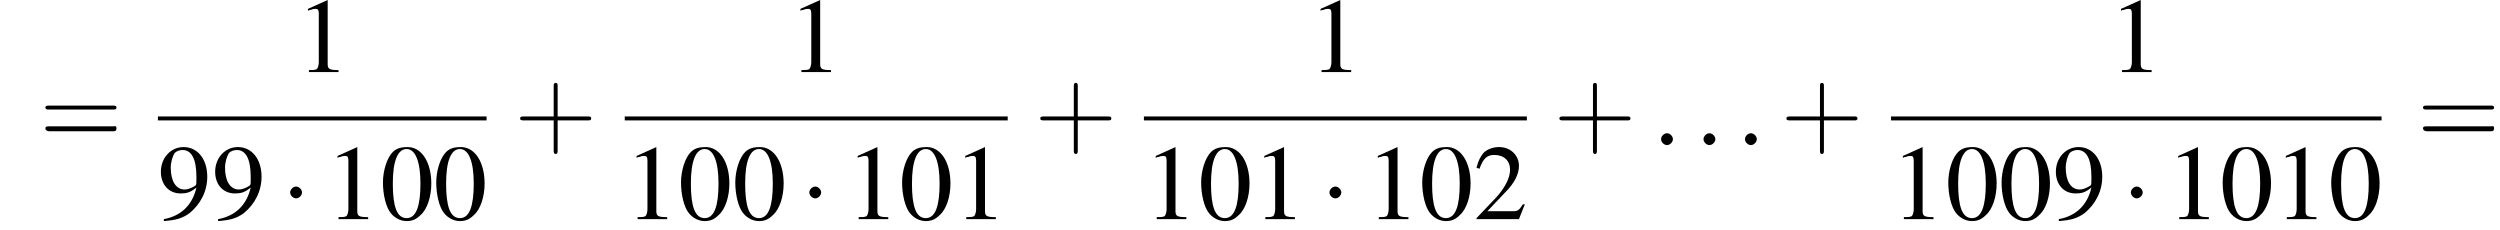
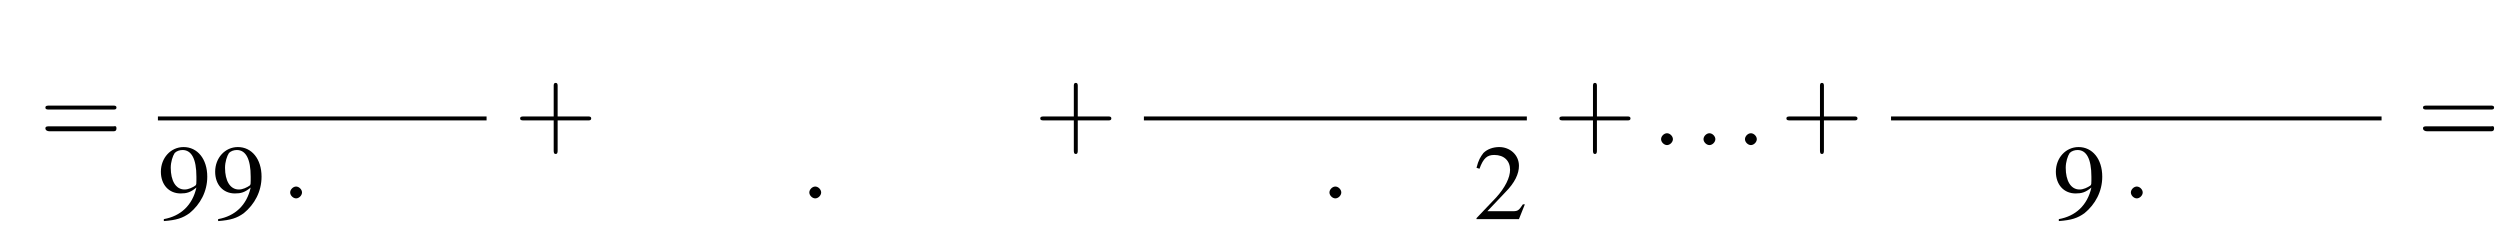
<svg xmlns="http://www.w3.org/2000/svg" xmlns:xlink="http://www.w3.org/1999/xlink" height="23.3pt" version="1.1" viewBox="109.9 69.7 253.3 23.3" width="253.3pt">
  <defs>
    <path d="M7.2 -2.5C7.3 -2.5 7.5 -2.5 7.5 -2.7S7.3 -2.9 7.2 -2.9H1.3C1.1 -2.9 0.9 -2.9 0.9 -2.7S1.1 -2.5 1.3 -2.5H7.2Z" id="g1-0" />
    <path d="M2.1 -2.7C2.1 -3 1.8 -3.3 1.5 -3.3S0.9 -3 0.9 -2.7S1.2 -2.1 1.5 -2.1S2.1 -2.4 2.1 -2.7Z" id="g1-1" />
-     <path d="M2.8 -7.3C2.2 -7.3 1.7 -7.2 1.3 -6.8C0.7 -6.2 0.3 -4.9 0.3 -3.7C0.3 -2.5 0.6 -1.2 1.1 -0.6C1.5 -0.1 2.1 0.2 2.7 0.2C3.3 0.2 3.7 0 4.1 -0.4C4.8 -1 5.2 -2.3 5.2 -3.6C5.2 -5.8 4.2 -7.3 2.8 -7.3ZM2.7 -7.1C3.6 -7.1 4.1 -5.8 4.1 -3.6S3.7 -0.1 2.7 -0.1S1.3 -1.3 1.3 -3.6C1.3 -5.9 1.8 -7.1 2.7 -7.1Z" id="g3-48" />
-     <path d="M3.2 -7.3L1.2 -6.4V-6.2C1.3 -6.3 1.5 -6.3 1.5 -6.3C1.7 -6.4 1.9 -6.4 2 -6.4C2.2 -6.4 2.3 -6.3 2.3 -5.9V-1C2.3 -0.7 2.2 -0.4 2.1 -0.3C1.9 -0.2 1.7 -0.2 1.3 -0.2V0H4.3V-0.2C3.4 -0.2 3.2 -0.3 3.2 -0.8V-7.3L3.2 -7.3Z" id="g3-49" />
    <path d="M5.2 -1.5L5 -1.5C4.6 -0.9 4.5 -0.8 4 -0.8H1.4L3.2 -2.7C4.2 -3.7 4.6 -4.6 4.6 -5.4C4.6 -6.5 3.7 -7.3 2.6 -7.3C2 -7.3 1.4 -7.1 1 -6.7C0.7 -6.3 0.5 -6 0.3 -5.2L0.6 -5.1C1 -6.2 1.4 -6.5 2.1 -6.5C3.1 -6.5 3.7 -5.9 3.7 -5C3.7 -4.2 3.2 -3.2 2.3 -2.2L0.3 -0.1V0H4.6L5.2 -1.5Z" id="g3-50" />
    <path d="M0.6 0.2C1.9 0.1 2.5 -0.1 3.2 -0.6C4.3 -1.5 5 -2.8 5 -4.3C5 -6.1 4 -7.3 2.6 -7.3C1.3 -7.3 0.3 -6.2 0.3 -4.8C0.3 -3.5 1.1 -2.6 2.3 -2.6C2.9 -2.6 3.3 -2.7 3.9 -3.2C3.5 -1.4 2.3 -0.3 0.6 0L0.6 0.2ZM3.9 -3.9C3.9 -3.6 3.9 -3.5 3.8 -3.4C3.5 -3.2 3.1 -3 2.7 -3C1.8 -3 1.3 -3.9 1.3 -5.2C1.3 -5.8 1.5 -6.4 1.7 -6.7C1.9 -6.9 2.2 -7 2.5 -7C3.4 -7 3.9 -6.1 3.9 -4.3V-3.9Z" id="g3-57" />
    <use id="g11-48" xlink:href="#g3-48" />
    <use id="g11-49" xlink:href="#g3-49" />
    <use id="g11-50" xlink:href="#g3-50" />
    <use id="g11-57" xlink:href="#g3-57" />
    <path d="M4.4 -2.5H7.5C7.6 -2.5 7.8 -2.5 7.8 -2.7S7.6 -2.9 7.5 -2.9H4.4V-6C4.4 -6.1 4.4 -6.3 4.2 -6.3S4 -6.1 4 -6V-2.9H1C0.8 -2.9 0.6 -2.9 0.6 -2.7S0.8 -2.5 1 -2.5H4V0.5C4 0.7 4 0.9 4.2 0.9S4.4 0.7 4.4 0.5V-2.5Z" id="g12-43" />
    <path d="M7.5 -3.6C7.6 -3.6 7.8 -3.6 7.8 -3.8S7.6 -4 7.5 -4H1C0.8 -4 0.6 -4 0.6 -3.8S0.8 -3.6 1 -3.6H7.5ZM7.5 -1.4C7.6 -1.4 7.8 -1.4 7.8 -1.7S7.6 -1.9 7.5 -1.9H1C0.8 -1.9 0.6 -1.9 0.6 -1.7S0.8 -1.4 1 -1.4H7.5Z" id="g12-61" />
    <path d="M2.1 -0.6C2.1 -0.9 1.8 -1.2 1.5 -1.2S0.9 -0.9 0.9 -0.6S1.2 0 1.5 0S2.1 -0.3 2.1 -0.6Z" id="g7-58" />
  </defs>
  <g id="page1">
    <use x="113.9" xlink:href="#g12-61" y="84.4" />
    <use x="139.9" xlink:href="#g11-49" y="77" />
    <rect height="0.4" width="33.3" x="125.9" y="81.5" />
    <use x="125.9" xlink:href="#g11-57" y="91.9" />
    <use x="131.4" xlink:href="#g11-57" y="91.9" />
    <use x="138.4" xlink:href="#g1-1" y="91.9" />
    <use x="142.9" xlink:href="#g11-49" y="91.9" />
    <use x="148.4" xlink:href="#g11-48" y="91.9" />
    <use x="153.8" xlink:href="#g11-48" y="91.9" />
    <use x="162" xlink:href="#g12-43" y="84.4" />
    <use x="189.8" xlink:href="#g11-49" y="77" />
-     <rect height="0.4" width="38.8" x="173.2" y="81.5" />
    <use x="173.2" xlink:href="#g11-49" y="91.9" />
    <use x="178.6" xlink:href="#g11-48" y="91.9" />
    <use x="184.1" xlink:href="#g11-48" y="91.9" />
    <use x="191" xlink:href="#g1-1" y="91.9" />
    <use x="195.6" xlink:href="#g11-49" y="91.9" />
    <use x="201" xlink:href="#g11-48" y="91.9" />
    <use x="206.5" xlink:href="#g11-49" y="91.9" />
    <use x="214.7" xlink:href="#g12-43" y="84.4" />
    <use x="242.5" xlink:href="#g11-49" y="77" />
    <rect height="0.4" width="38.8" x="225.8" y="81.5" />
    <use x="225.8" xlink:href="#g11-49" y="91.9" />
    <use x="231.3" xlink:href="#g11-48" y="91.9" />
    <use x="236.8" xlink:href="#g11-49" y="91.9" />
    <use x="243.7" xlink:href="#g1-1" y="91.9" />
    <use x="248.3" xlink:href="#g11-49" y="91.9" />
    <use x="253.7" xlink:href="#g11-48" y="91.9" />
    <use x="259.2" xlink:href="#g11-50" y="91.9" />
    <use x="267.3" xlink:href="#g12-43" y="84.4" />
    <use x="277.3" xlink:href="#g7-58" y="84.4" />
    <use x="281.6" xlink:href="#g7-58" y="84.4" />
    <use x="285.8" xlink:href="#g7-58" y="84.4" />
    <use x="290.3" xlink:href="#g12-43" y="84.4" />
    <use x="323.6" xlink:href="#g11-49" y="77" />
    <rect height="0.4" width="49.7" x="301.5" y="81.5" />
    <use x="301.5" xlink:href="#g11-49" y="91.9" />
    <use x="307" xlink:href="#g11-48" y="91.9" />
    <use x="312.4" xlink:href="#g11-48" y="91.9" />
    <use x="317.9" xlink:href="#g11-57" y="91.9" />
    <use x="324.9" xlink:href="#g1-1" y="91.9" />
    <use x="329.4" xlink:href="#g11-49" y="91.9" />
    <use x="334.8" xlink:href="#g11-48" y="91.9" />
    <use x="340.3" xlink:href="#g11-49" y="91.9" />
    <use x="345.8" xlink:href="#g11-48" y="91.9" />
    <use x="354.8" xlink:href="#g12-61" y="84.4" />
  </g>
</svg>